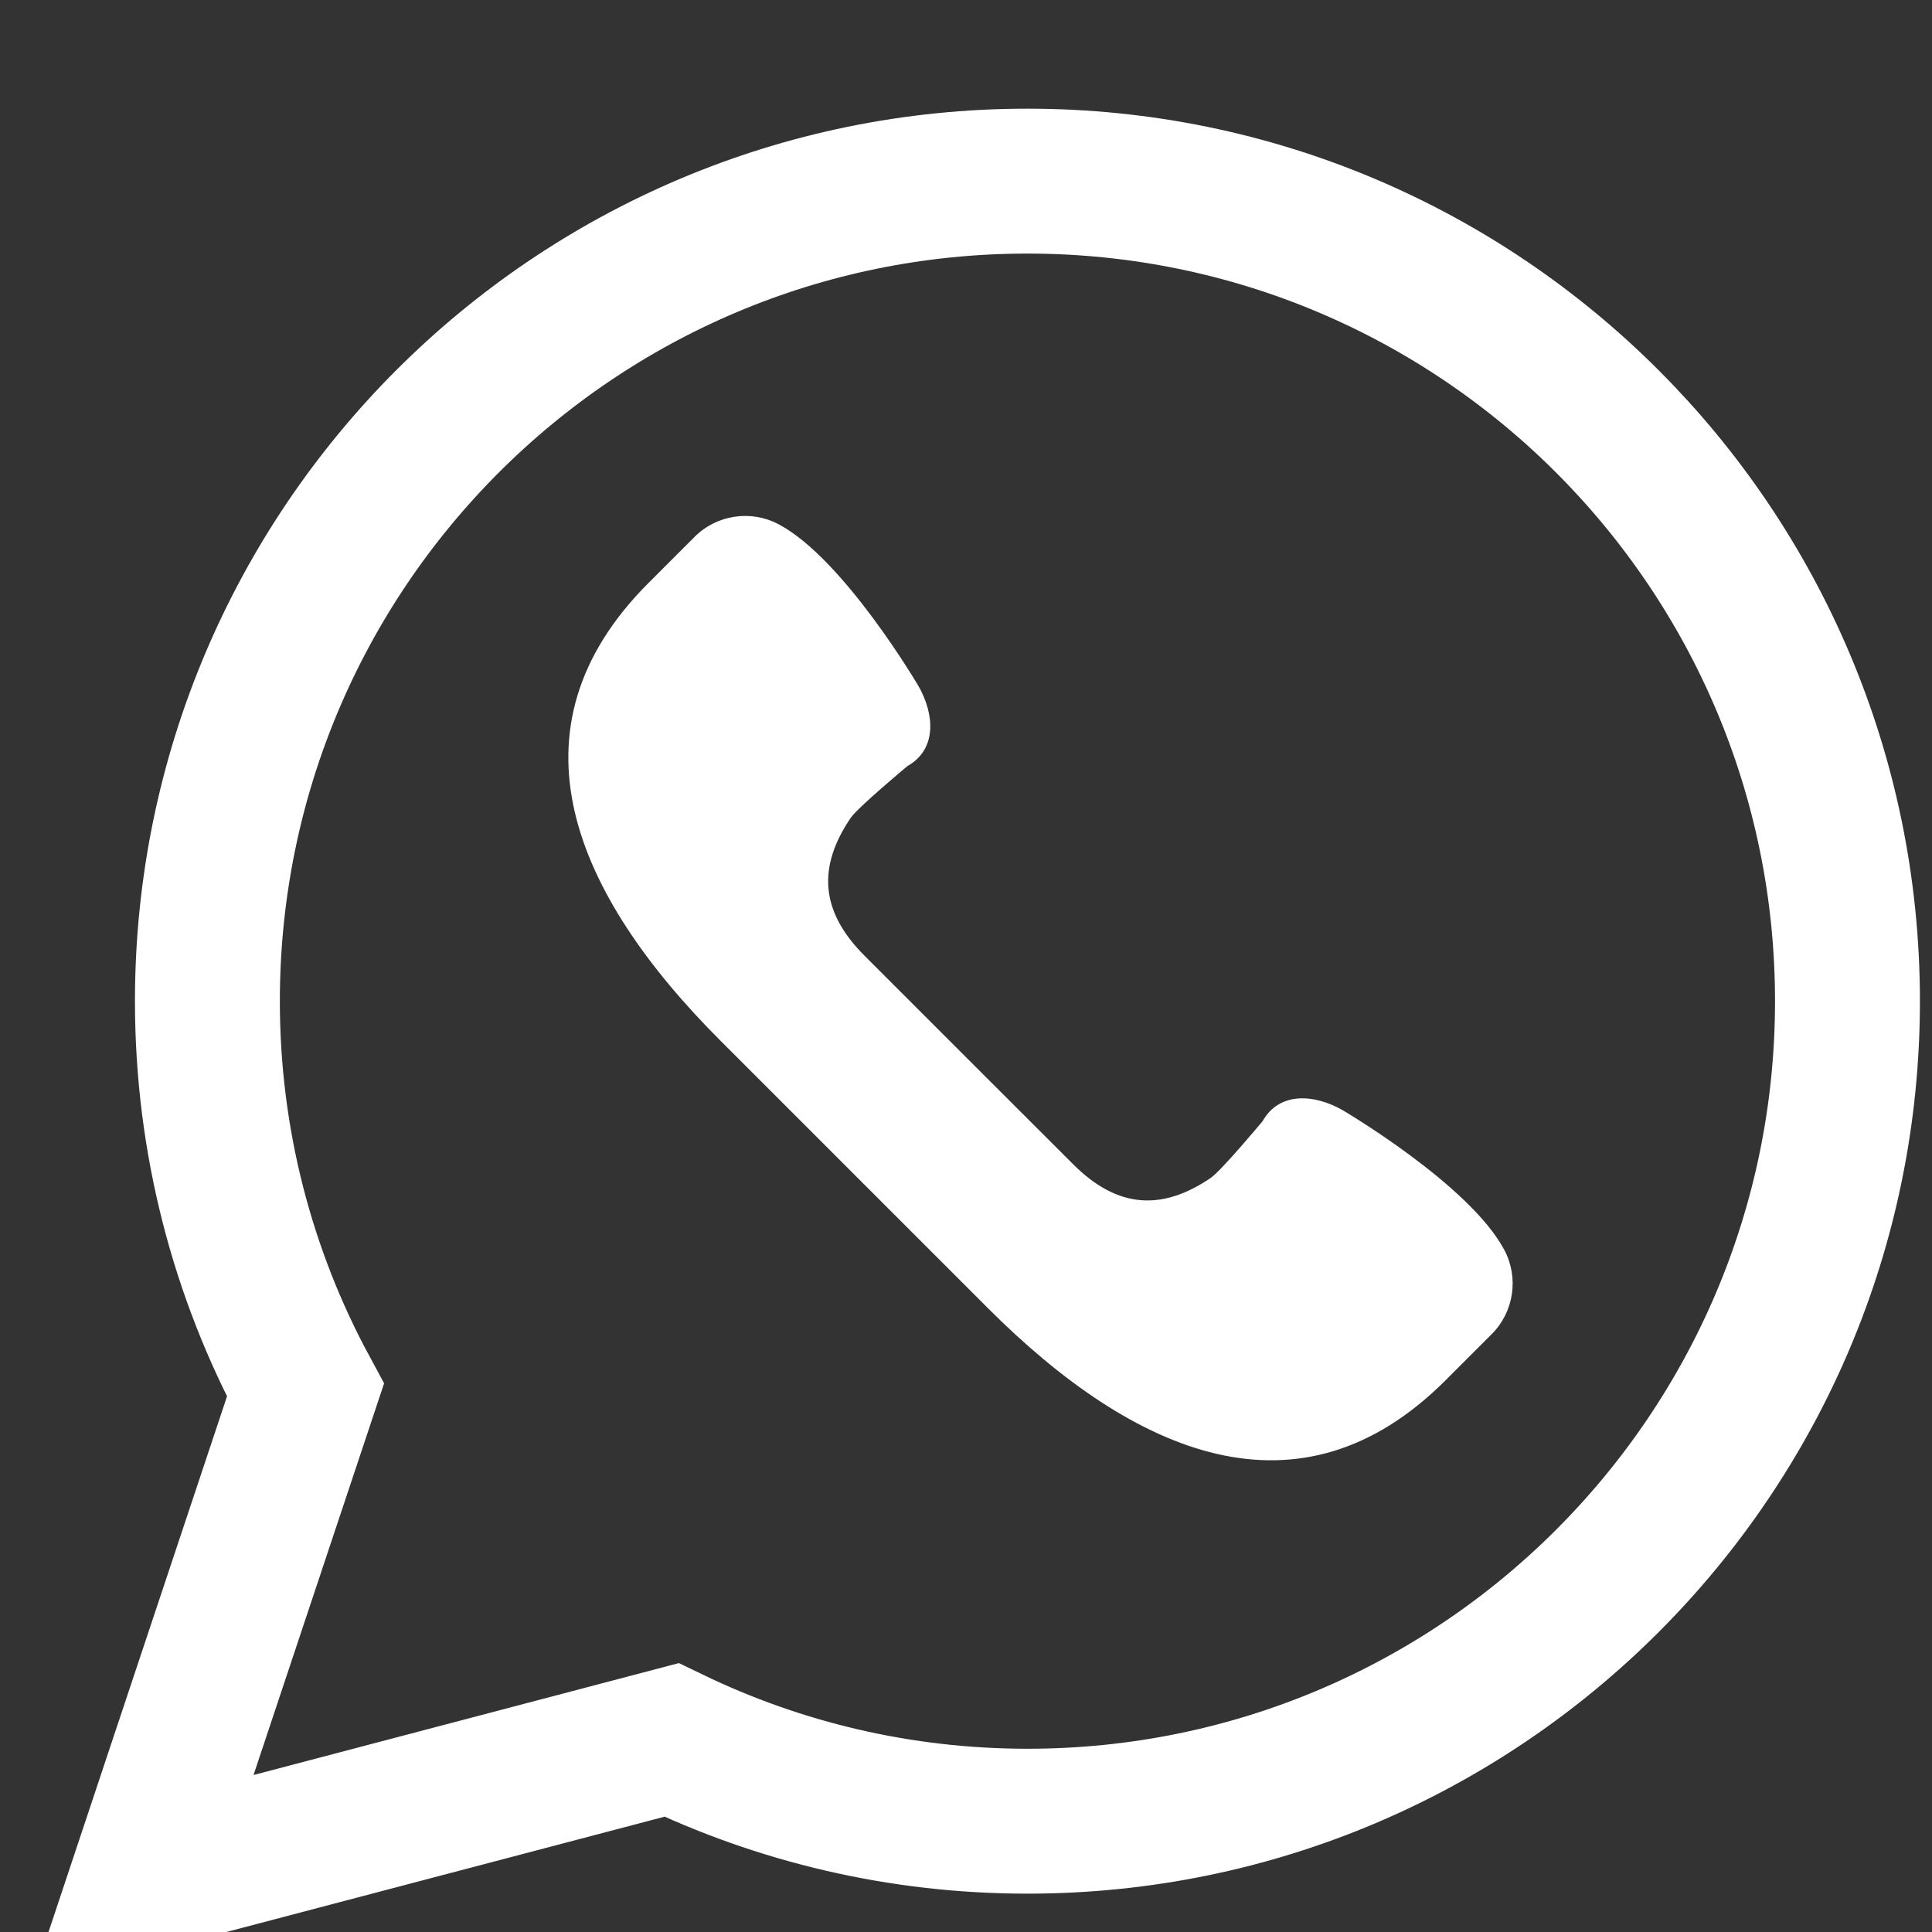
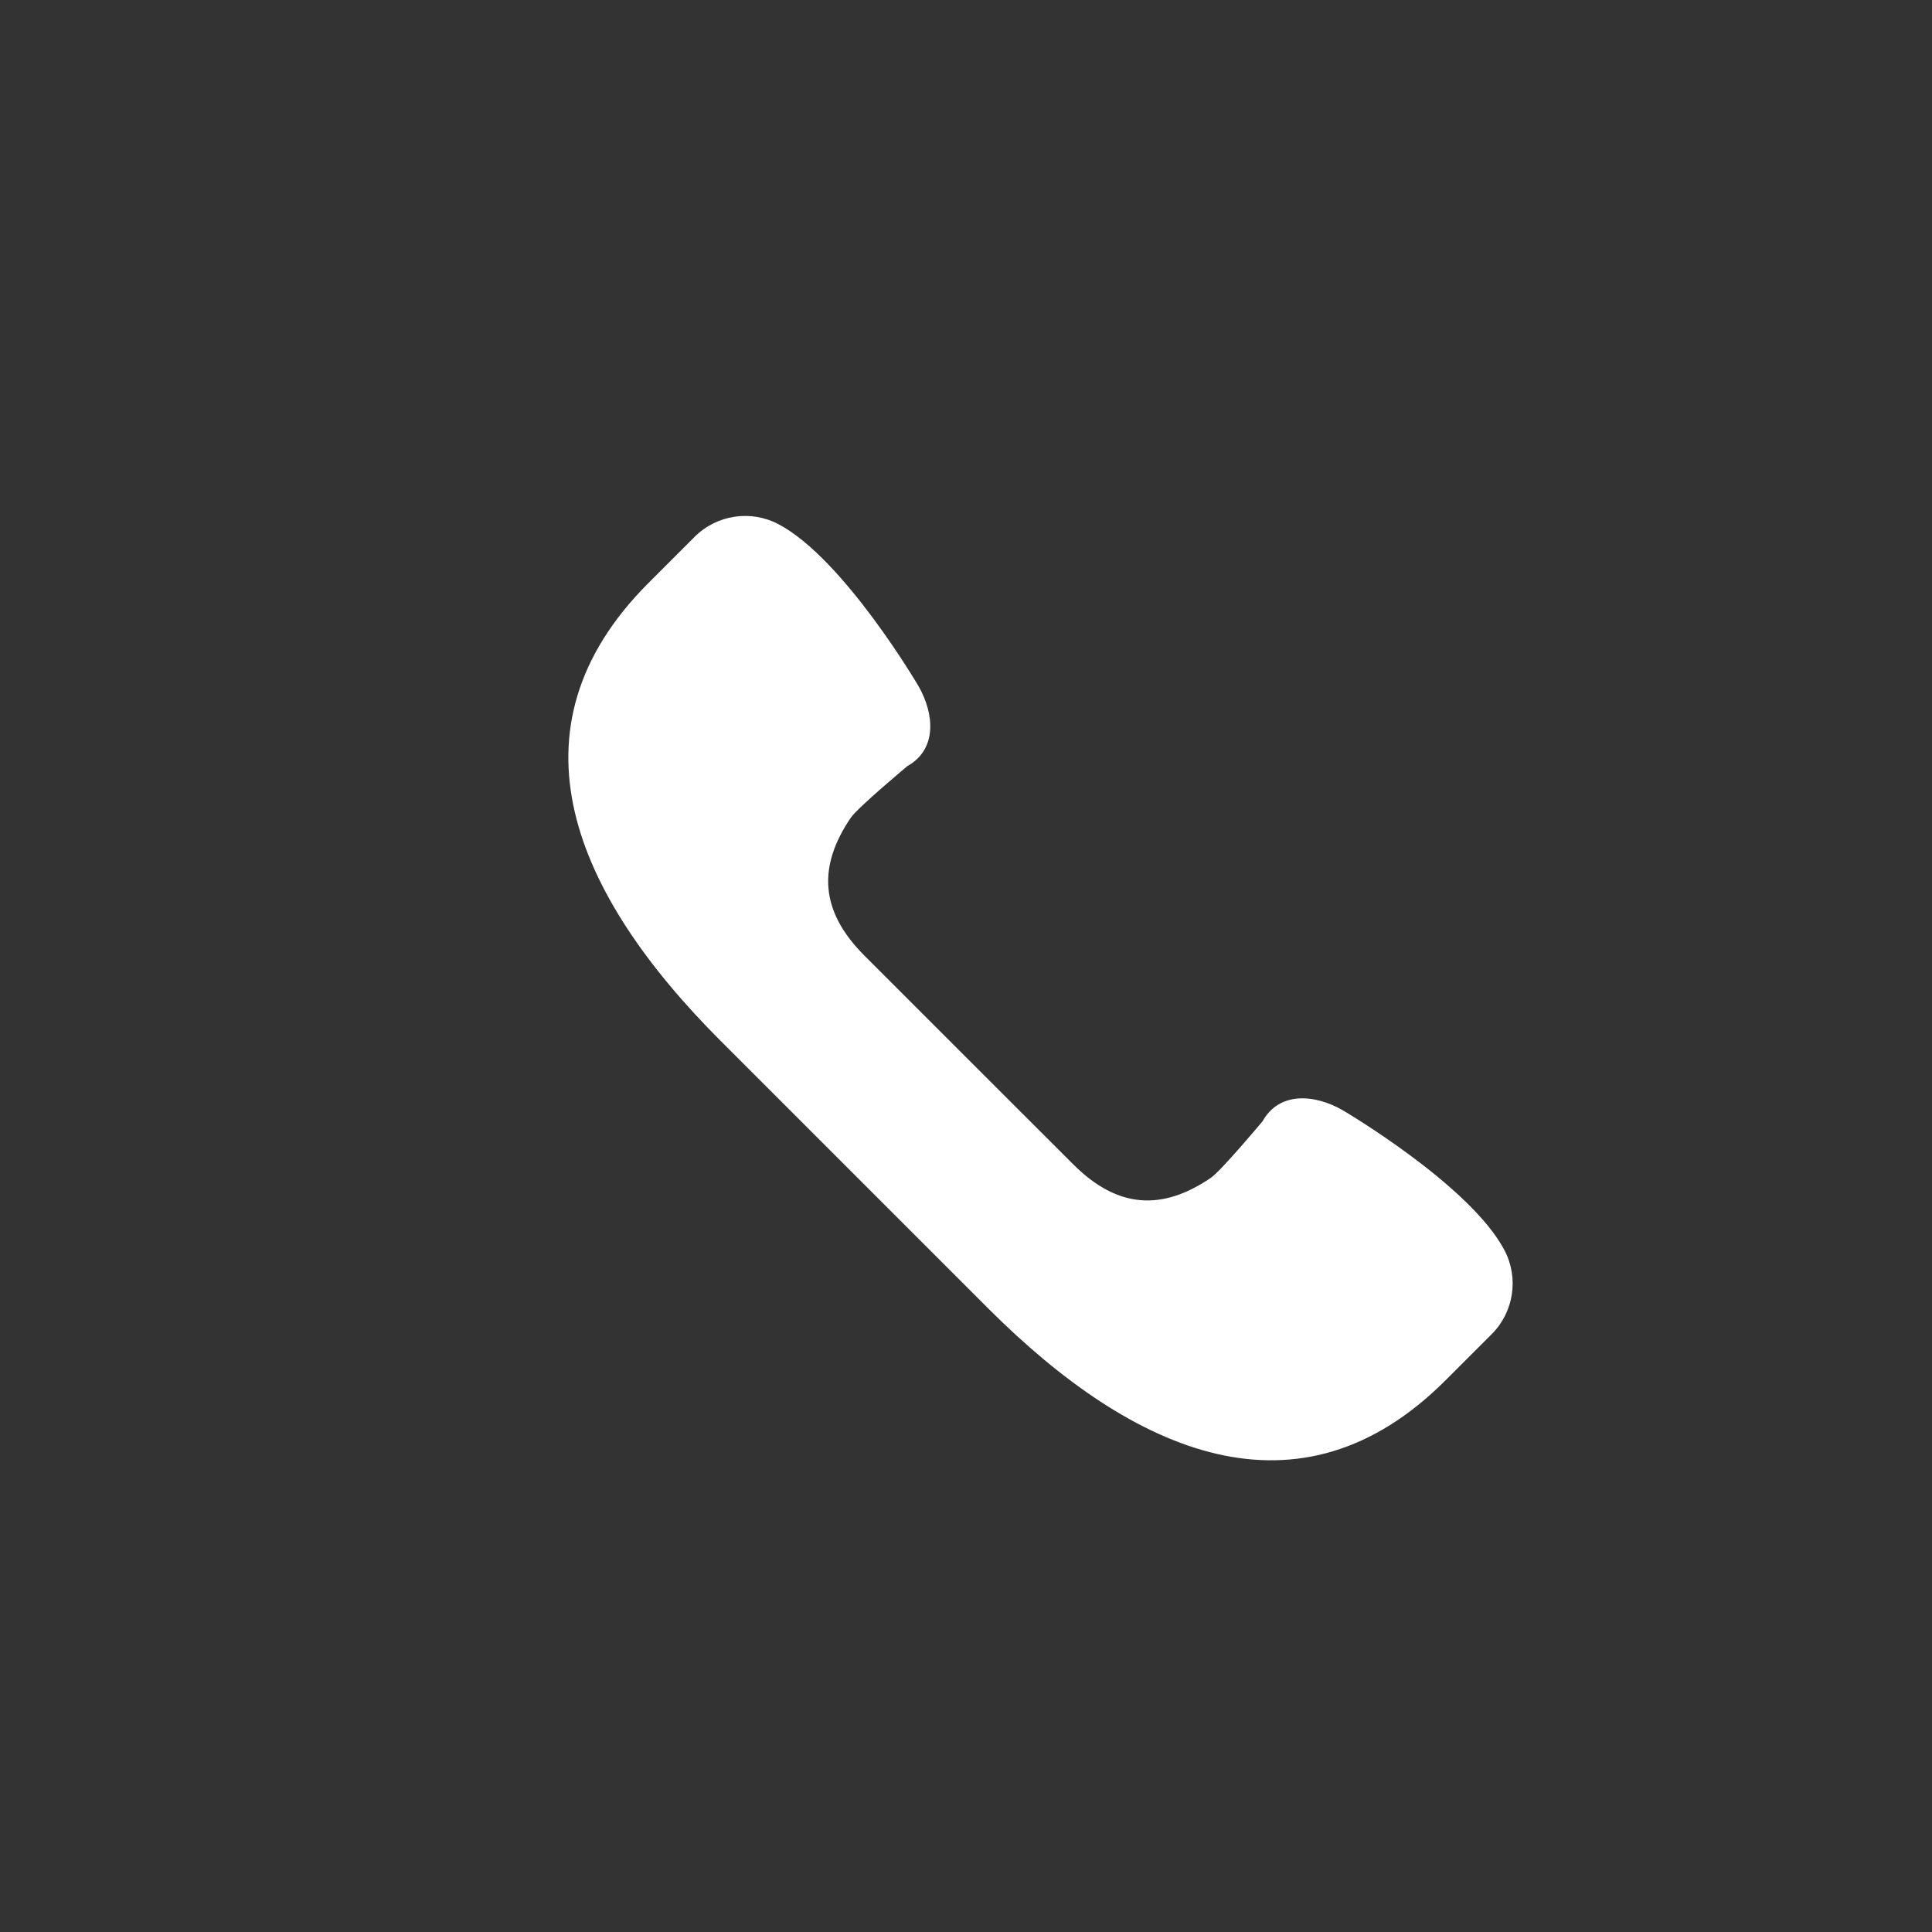
<svg xmlns="http://www.w3.org/2000/svg" width="20" height="20" viewBox="0 0 20 20" fill="none">
  <rect x="0" y="0" width="20" height="20" fill="#333333" stroke="none" />
-   <path d="M1.913 18.138L1.475 19.453L2.816 19.1L6.951 18.012C8.066 18.55 9.316 18.853 10.636 18.853C15.324 18.853 19.125 15.053 19.125 10.364C19.125 5.676 15.324 1.875 10.636 1.875C5.947 1.875 2.147 5.676 2.147 10.364C2.147 11.821 2.515 13.193 3.162 14.391L1.913 18.138Z" stroke="white" stroke-width="1.5" />
  <path d="M15.573 12.94C15.216 12.265 13.898 11.492 13.898 11.492C13.6 11.322 13.24 11.303 13.07 11.607C13.07 11.607 12.642 12.12 12.533 12.194C12.036 12.531 11.575 12.518 11.11 12.053L10.028 10.972L8.947 9.891C8.482 9.425 8.469 8.965 8.806 8.467C8.88 8.358 9.394 7.93 9.394 7.93C9.697 7.76 9.678 7.4 9.508 7.102C9.508 7.102 8.735 5.784 8.06 5.427C7.773 5.275 7.42 5.328 7.19 5.558L6.713 6.035C5.198 7.55 5.944 9.259 7.459 10.774L8.843 12.158L10.227 13.542C11.741 15.056 13.451 15.802 14.965 14.288L15.443 13.81C15.672 13.58 15.725 13.227 15.573 12.94Z" fill="white" />
</svg>